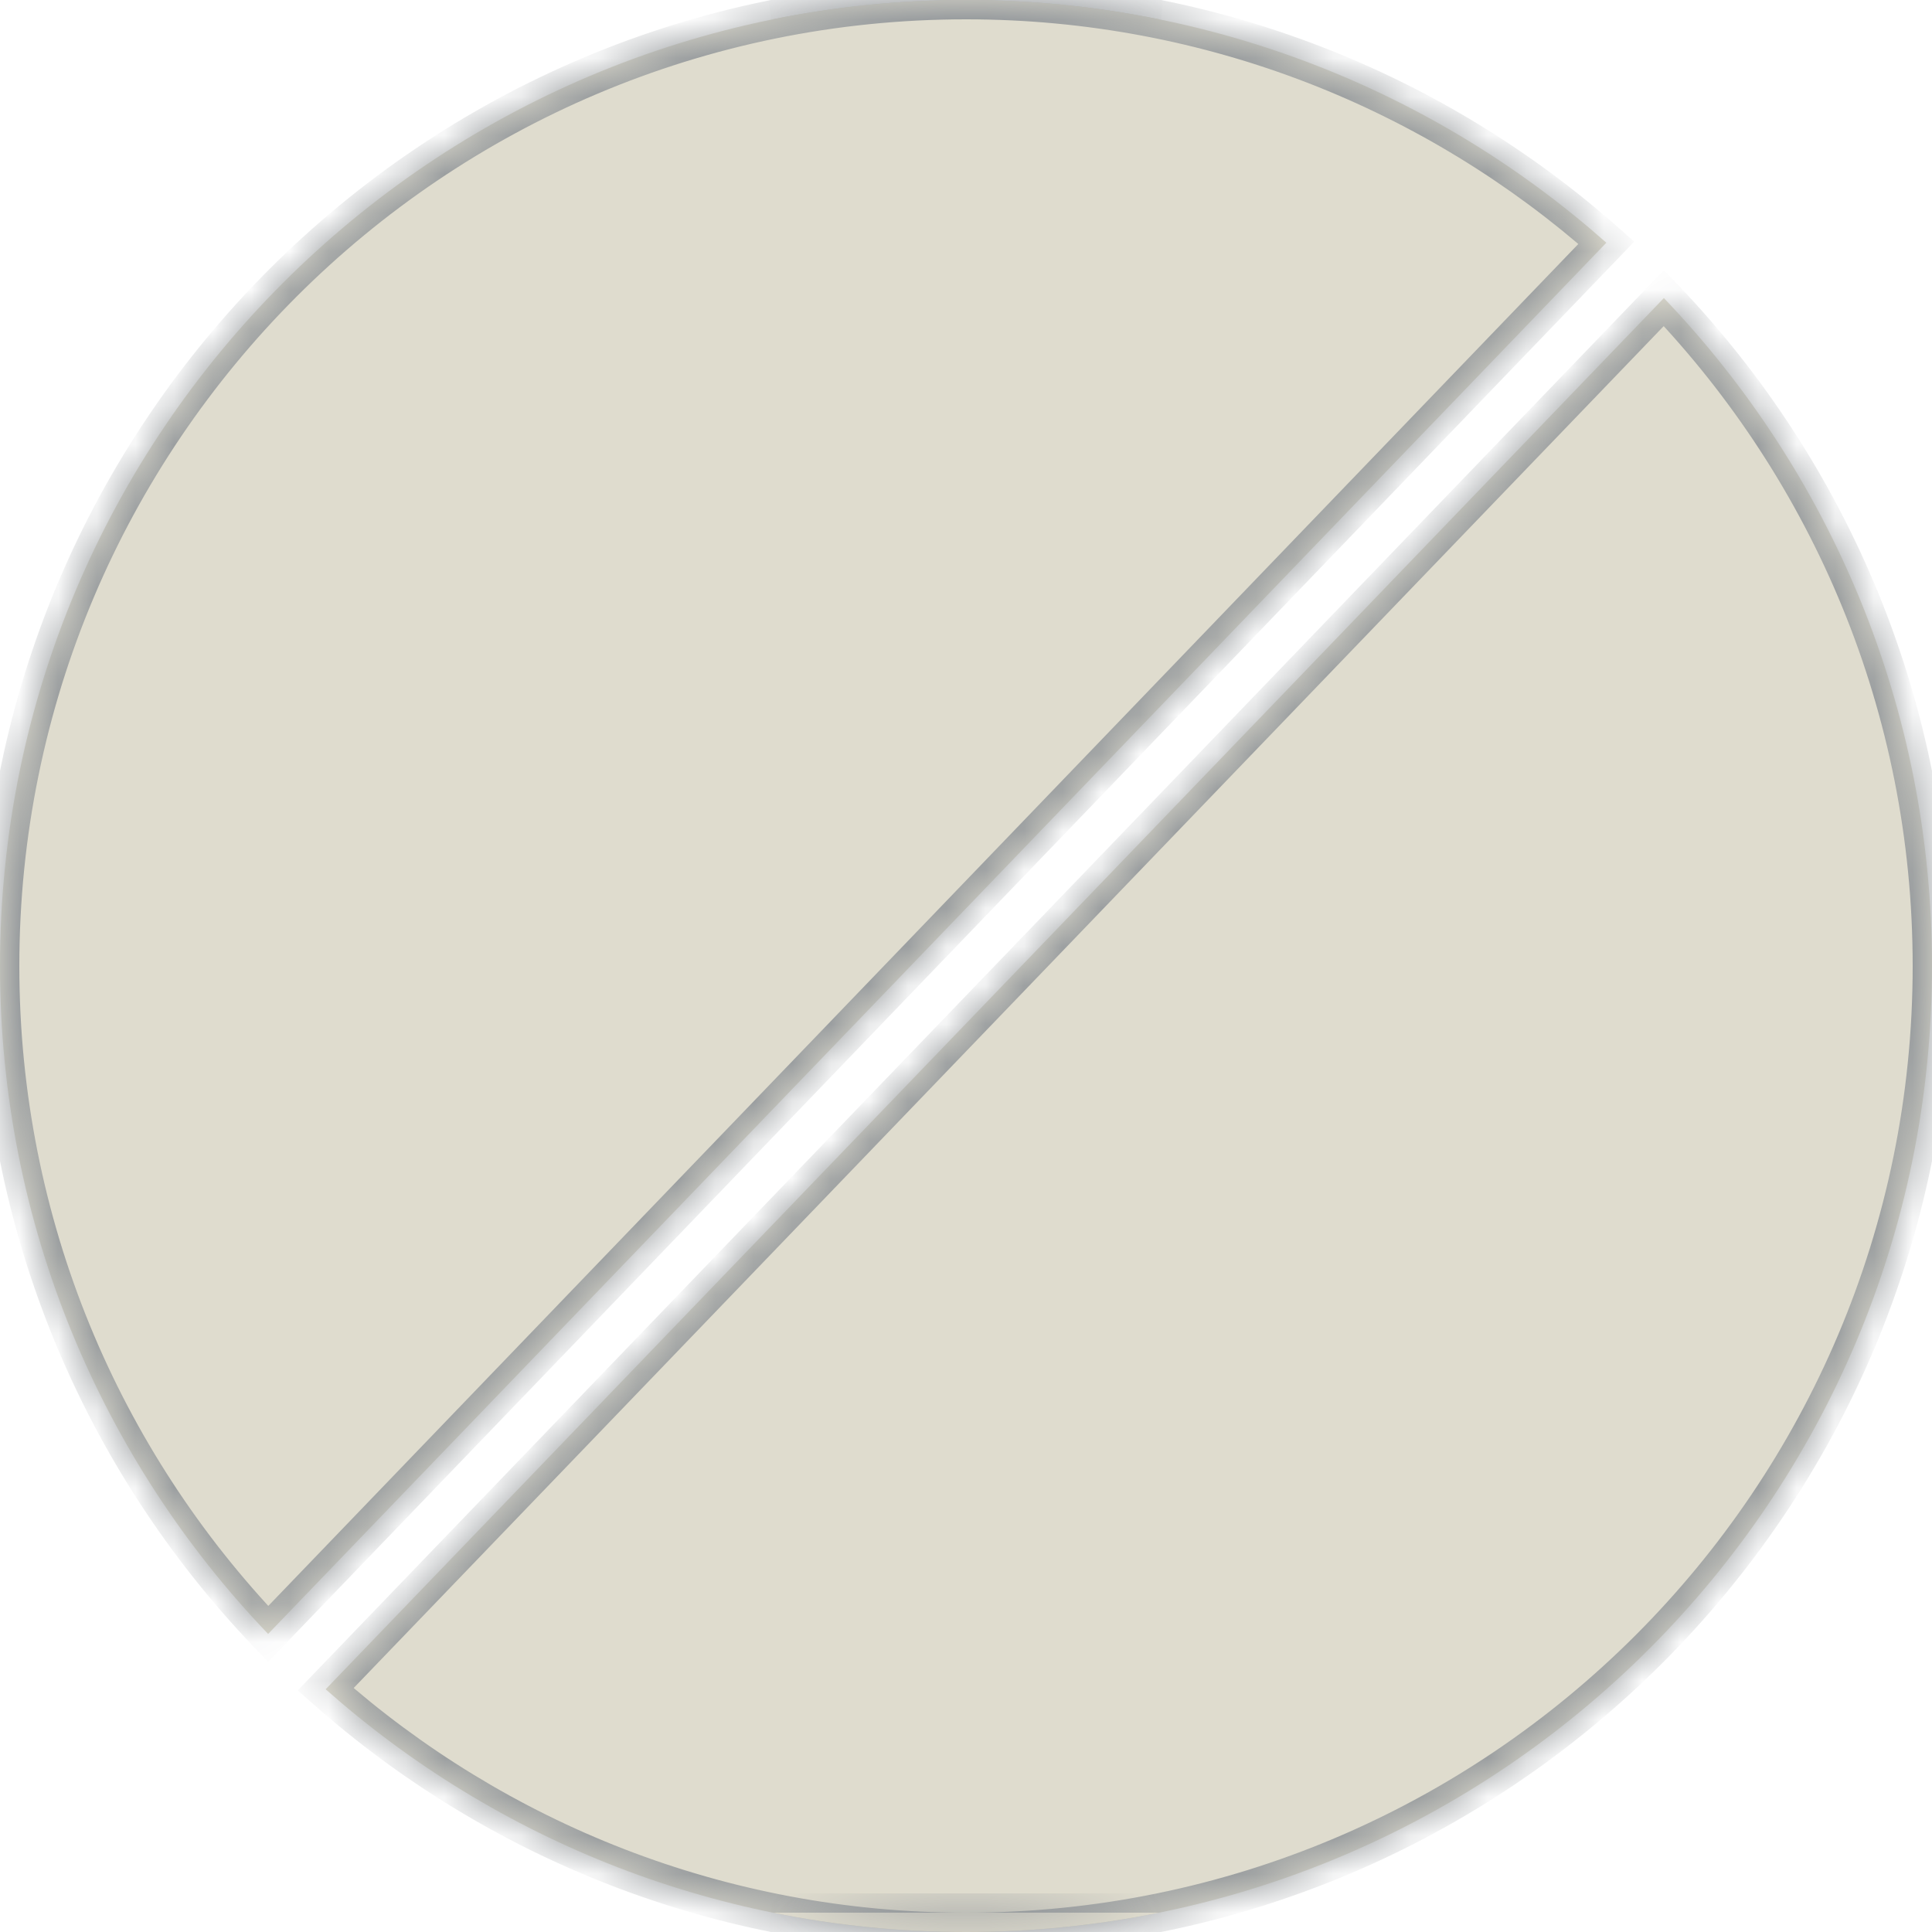
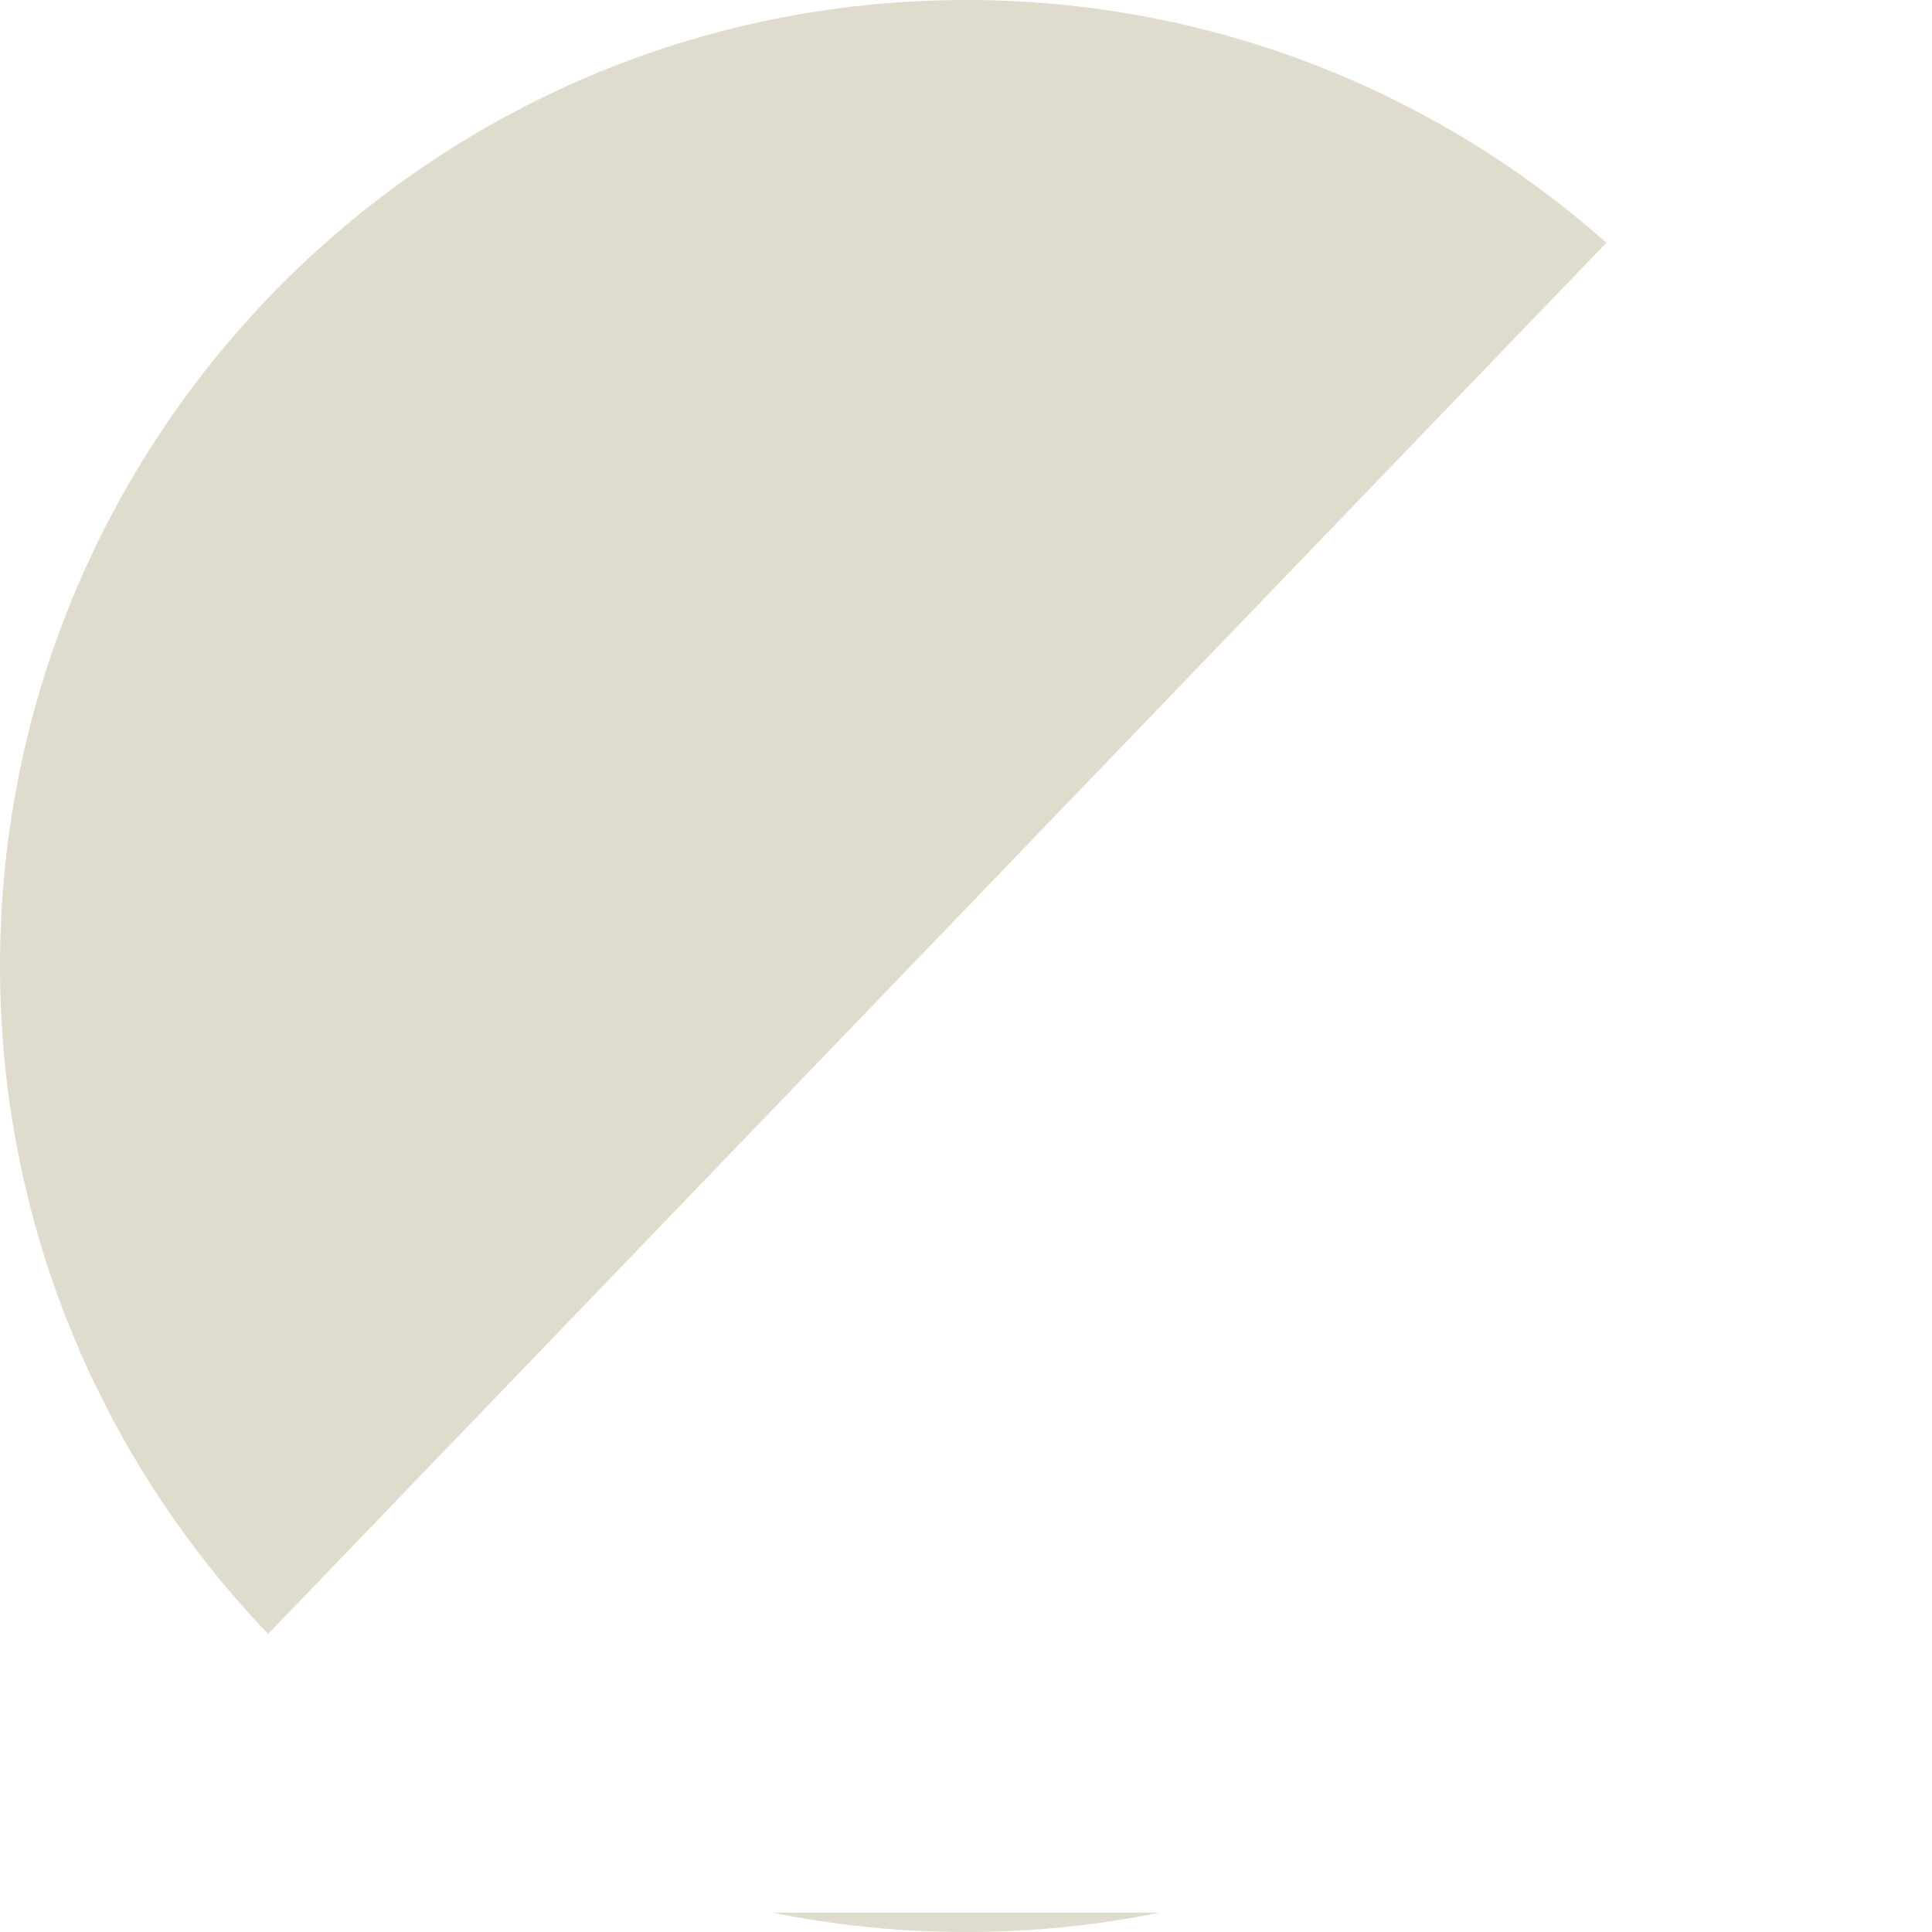
<svg xmlns="http://www.w3.org/2000/svg" width="50" height="50" viewBox="0 0 50 50" fill="none">
  <mask id="path-1-inside-1_281_894" fill="white">
-     <path fill-rule="evenodd" clip-rule="evenodd" d="M25 50C38.807 50 50 38.807 50 25C50 18.294 47.359 12.204 43.061 7.714L8.428 43.718C12.839 47.627 18.642 50 25 50ZM20 0.5H29.999C28.384 0.172 26.712 0 25 0C23.288 0 21.616 0.172 20 0.5Z" />
-   </mask>
-   <path fill-rule="evenodd" clip-rule="evenodd" d="M25 50C38.807 50 50 38.807 50 25C50 18.294 47.359 12.204 43.061 7.714L8.428 43.718C12.839 47.627 18.642 50 25 50ZM20 0.5H29.999C28.384 0.172 26.712 0 25 0C23.288 0 21.616 0.172 20 0.5Z" fill="#DFDCCE" />
-   <path d="M43.061 7.714L43.422 7.368L43.062 6.992L42.7 7.367L43.061 7.714ZM8.428 43.718L8.067 43.372L7.706 43.747L8.096 44.093L8.428 43.718ZM29.999 0.5V1L30.099 0.01L29.999 0.5ZM20 0.5L19.901 0.01L20 1V0.5ZM49.5 25C49.5 38.531 38.531 49.5 25 49.5V50.5C39.083 50.5 50.5 39.083 50.5 25H49.5ZM42.7 8.06C46.912 12.46 49.5 18.427 49.5 25H50.5C50.5 18.16 47.806 11.947 43.422 7.368L42.7 8.06ZM8.788 44.065L43.421 8.061L42.7 7.367L8.067 43.372L8.788 44.065ZM25 49.5C18.769 49.5 13.083 47.175 8.759 43.344L8.096 44.093C12.596 48.079 18.516 50.5 25 50.5V49.5ZM29.999 0H20V1H29.999V0ZM25 0.5C26.678 0.5 28.317 0.669 29.9 0.99L30.099 0.01C28.451 -0.324 26.746 -0.5 25 -0.5V0.5ZM20.1 0.99C21.683 0.669 23.321 0.5 25 0.5V-0.5C23.254 -0.5 21.549 -0.324 19.901 0.01L20.1 0.99Z" fill="#969A9D" mask="url(#path-1-inside-1_281_894)" />
+     </mask>
  <mask id="path-3-inside-2_281_894" fill="white">
-     <path fill-rule="evenodd" clip-rule="evenodd" d="M25 -1.44881e-06C11.193 -2.65587e-06 -0 11.193 -0 25C-0 31.707 2.641 37.797 6.939 42.286L41.572 6.282C37.161 2.373 31.357 -8.93012e-07 25 -1.44881e-06ZM20 49.5C21.616 49.828 23.288 50 25 50C26.712 50 28.384 49.828 29.999 49.5L20 49.5Z" />
-   </mask>
+     </mask>
  <path fill-rule="evenodd" clip-rule="evenodd" d="M25 -1.44881e-06C11.193 -2.65587e-06 -0 11.193 -0 25C-0 31.707 2.641 37.797 6.939 42.286L41.572 6.282C37.161 2.373 31.357 -8.93012e-07 25 -1.44881e-06ZM20 49.5C21.616 49.828 23.288 50 25 50C26.712 50 28.384 49.828 29.999 49.5L20 49.5Z" fill="#DFDCCE" />
  <path d="M6.939 42.286L6.578 42.632L6.938 43.009L7.3 42.633L6.939 42.286ZM41.572 6.282L41.933 6.629L42.294 6.253L41.904 5.908L41.572 6.282ZM20 49.5L20 49L19.901 49.99L20 49.5ZM29.999 49.5L30.099 49.99L29.999 49L29.999 49.5ZM0.5 25C0.5 11.469 11.469 0.5 25 0.5L25 -0.5C10.916 -0.5 -0.5 10.917 -0.5 25L0.5 25ZM7.3 41.941C3.087 37.54 0.5 31.573 0.5 25L-0.5 25C-0.5 31.841 2.194 38.053 6.578 42.632L7.3 41.941ZM41.212 5.935L6.579 41.94L7.3 42.633L41.933 6.629L41.212 5.935ZM25 0.5C31.231 0.5 36.917 2.825 41.241 6.656L41.904 5.908C37.404 1.921 31.484 -0.5 25 -0.5L25 0.5ZM25 49.5C23.321 49.5 21.683 49.331 20.1 49.01L19.901 49.99C21.549 50.325 23.254 50.5 25 50.5L25 49.5ZM29.9 49.01C28.317 49.331 26.678 49.5 25 49.5L25 50.5C26.746 50.5 28.451 50.325 30.099 49.99L29.9 49.01ZM20 50L29.999 50L29.999 49L20 49L20 50Z" fill="#969A9D" mask="url(#path-3-inside-2_281_894)" />
</svg>